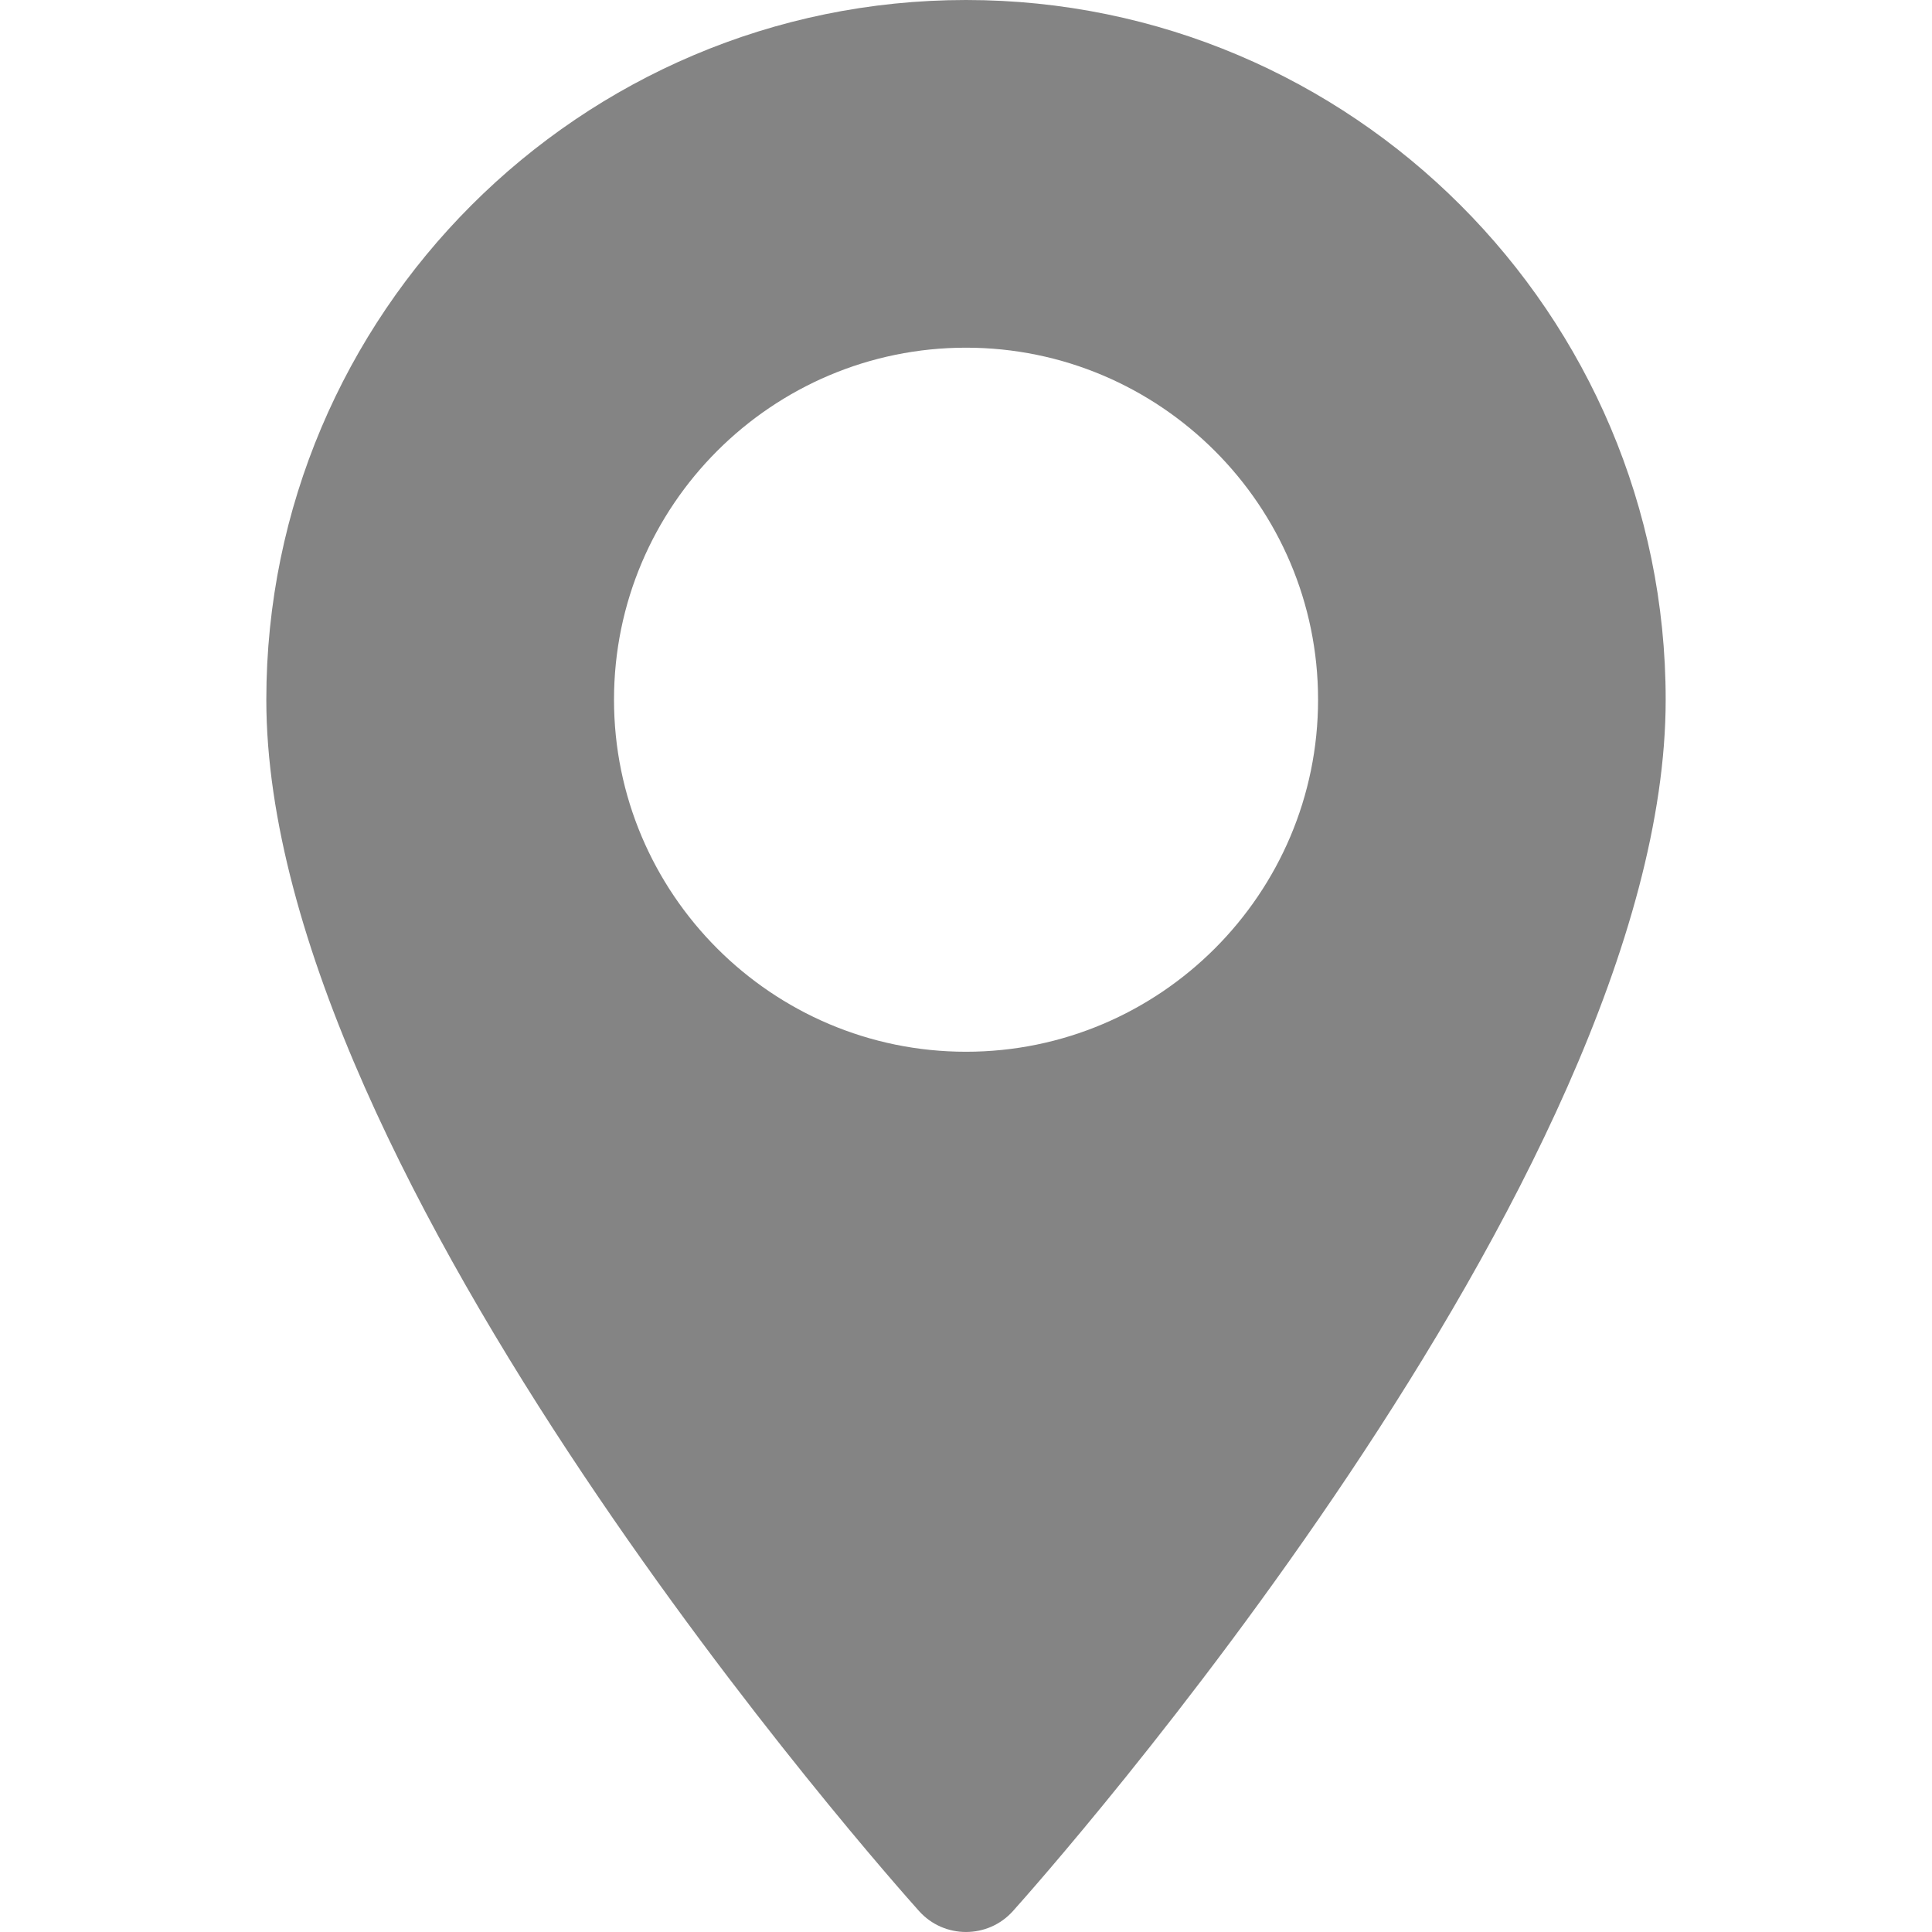
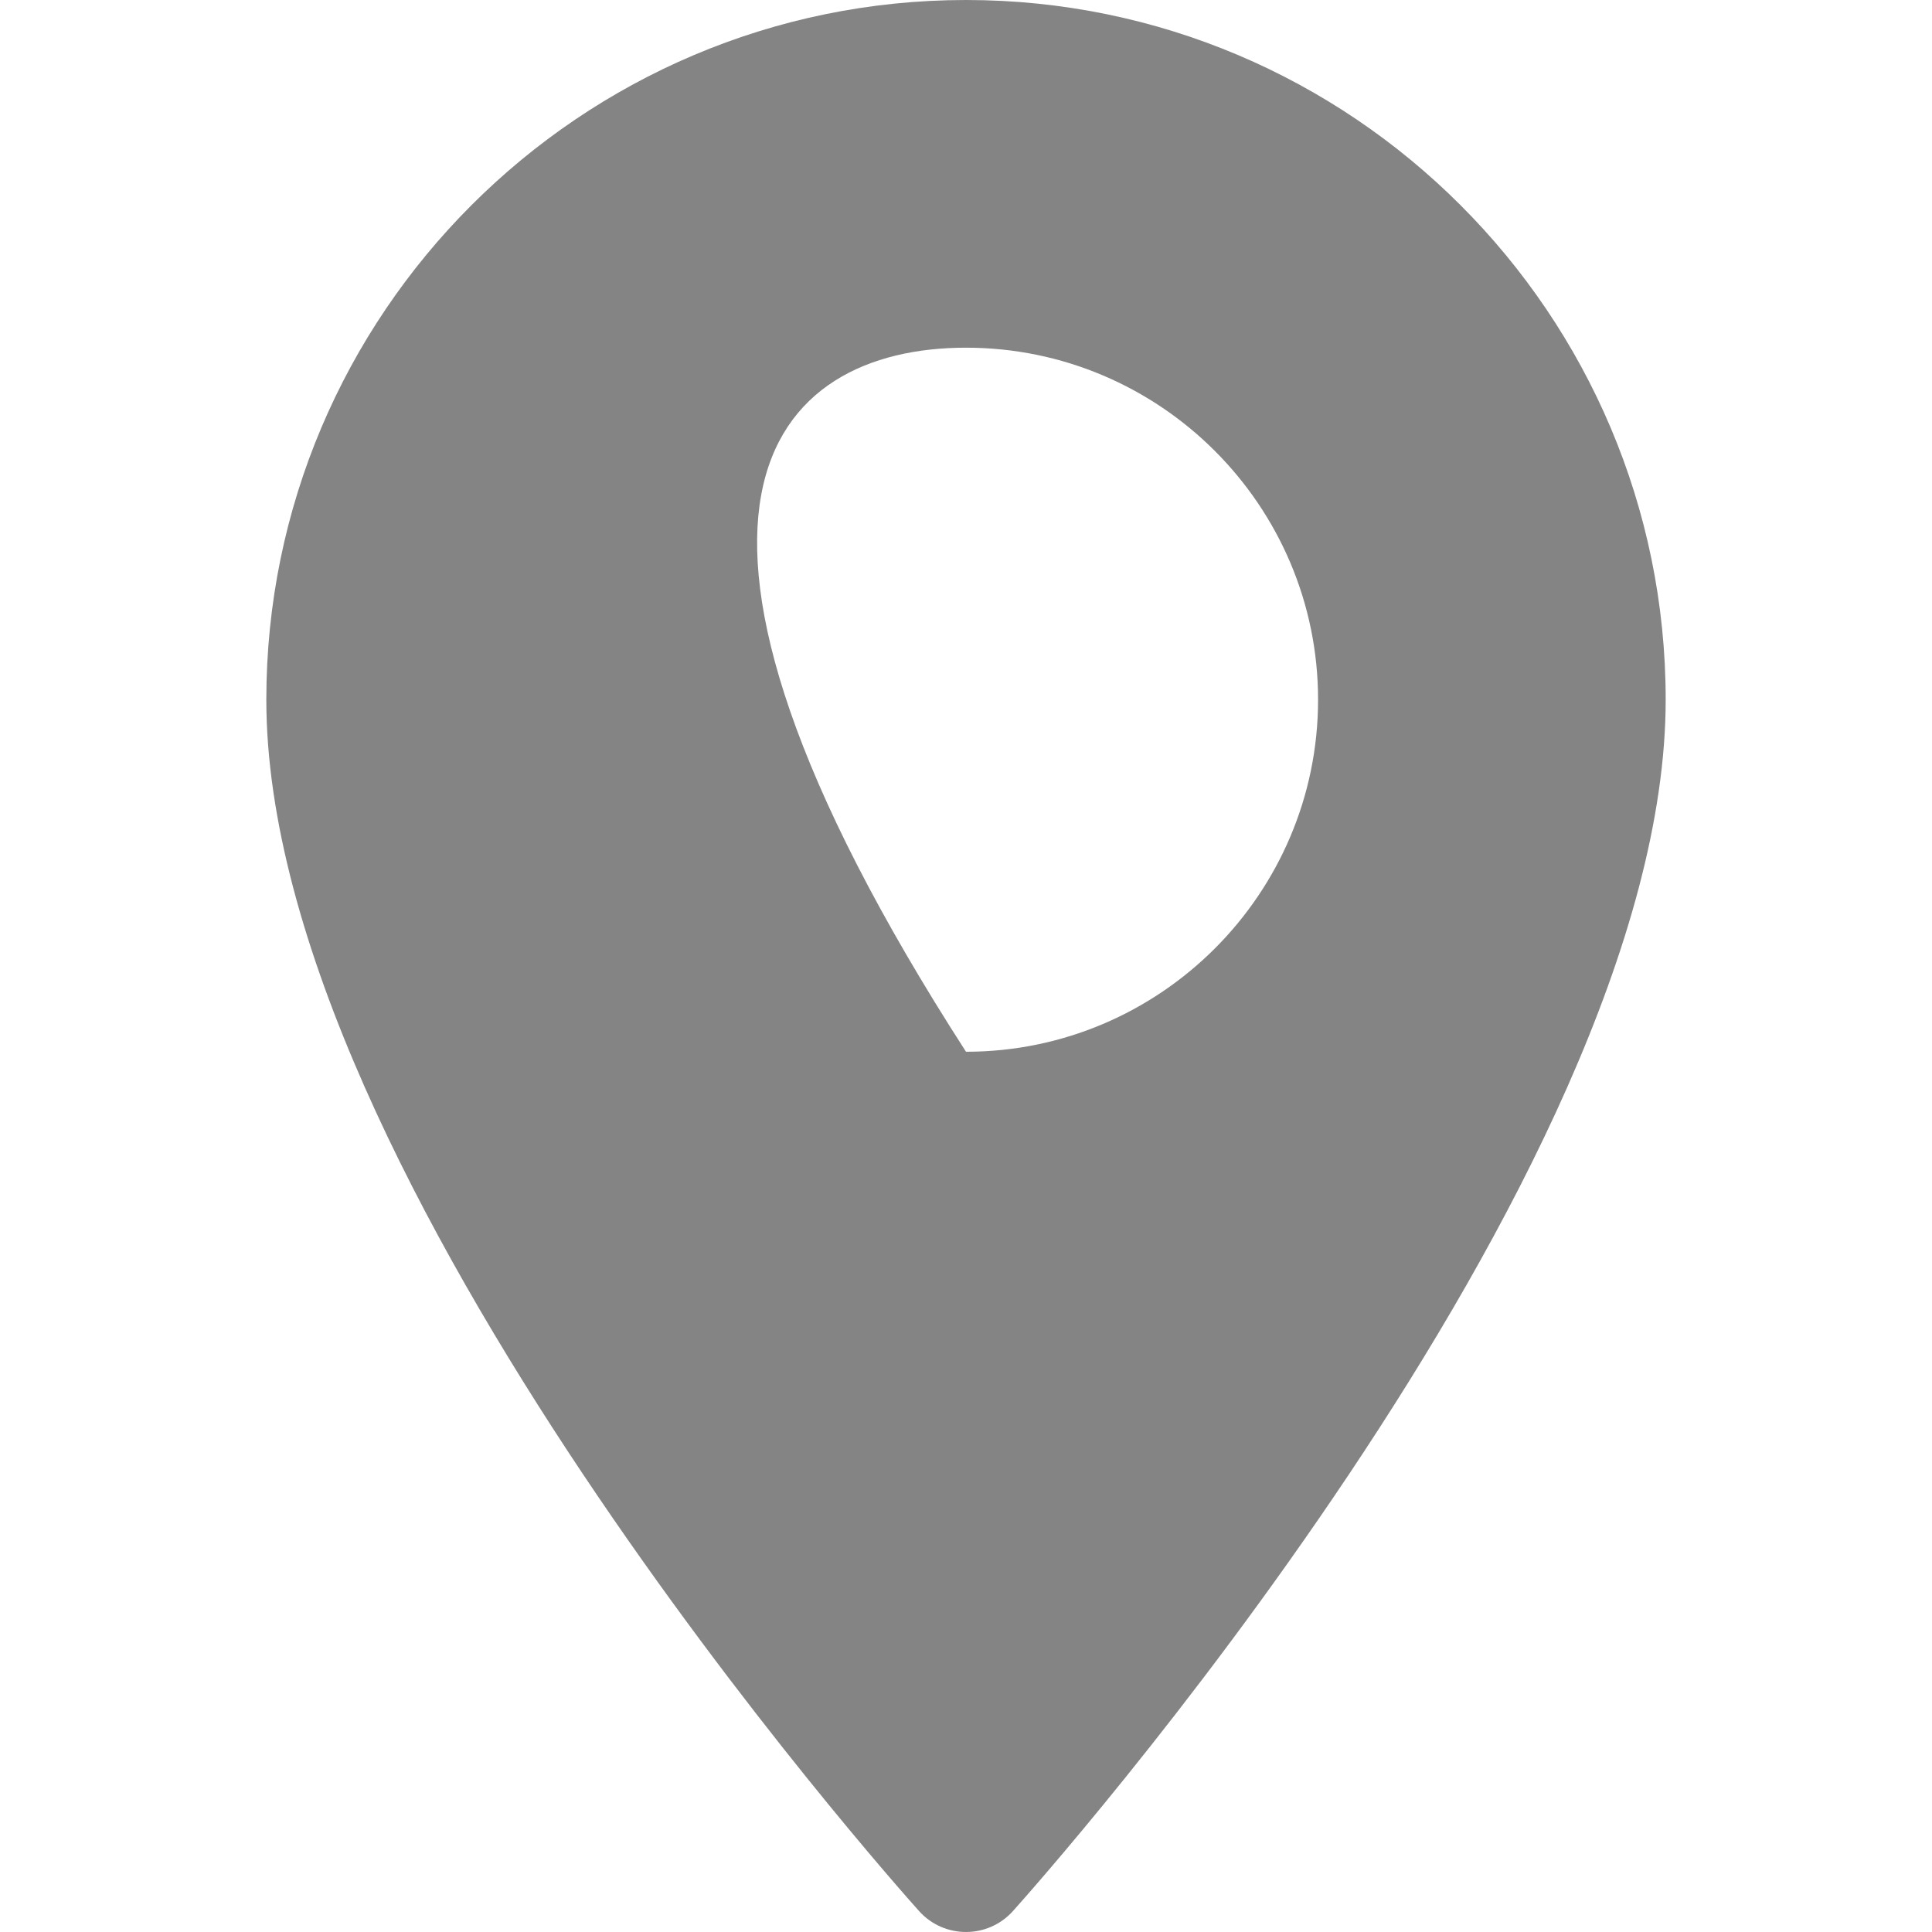
<svg xmlns="http://www.w3.org/2000/svg" width="26" height="26" viewBox="0 0 26 26" fill="none">
-   <path d="M13 0C7.808 0 3.584 4.224 3.584 9.416C3.584 15.86 12.011 25.319 12.369 25.719C12.706 26.094 13.295 26.093 13.631 25.719C13.99 25.319 22.416 15.86 22.416 9.416C22.416 4.224 18.192 0 13 0ZM13 14.154C10.388 14.154 8.263 12.028 8.263 9.416C8.263 6.804 10.388 4.679 13 4.679C15.612 4.679 17.738 6.804 17.738 9.416C17.738 12.028 15.612 14.154 13 14.154Z" fill="#848484" />
+   <path d="M13 0C7.808 0 3.584 4.224 3.584 9.416C3.584 15.86 12.011 25.319 12.369 25.719C12.706 26.094 13.295 26.093 13.631 25.719C13.99 25.319 22.416 15.86 22.416 9.416C22.416 4.224 18.192 0 13 0ZM13 14.154C8.263 6.804 10.388 4.679 13 4.679C15.612 4.679 17.738 6.804 17.738 9.416C17.738 12.028 15.612 14.154 13 14.154Z" fill="#848484" />
</svg>